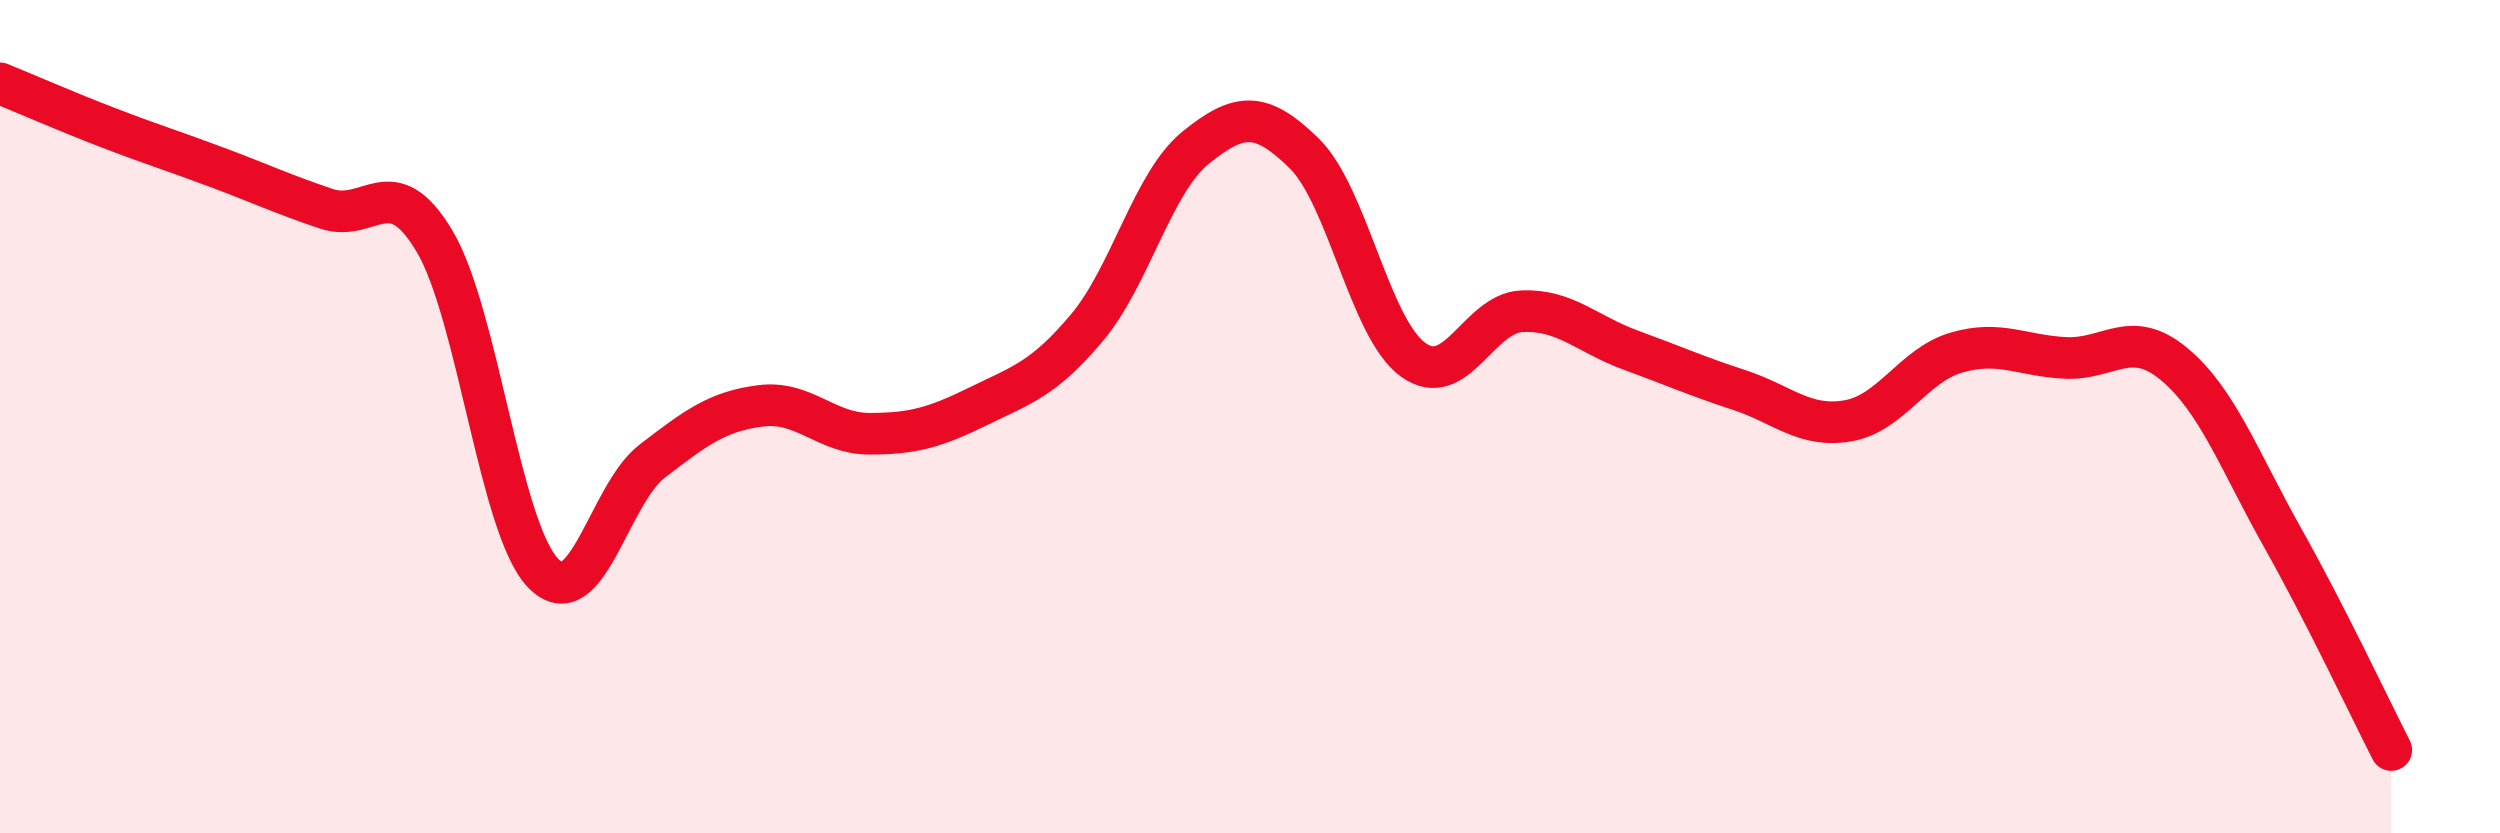
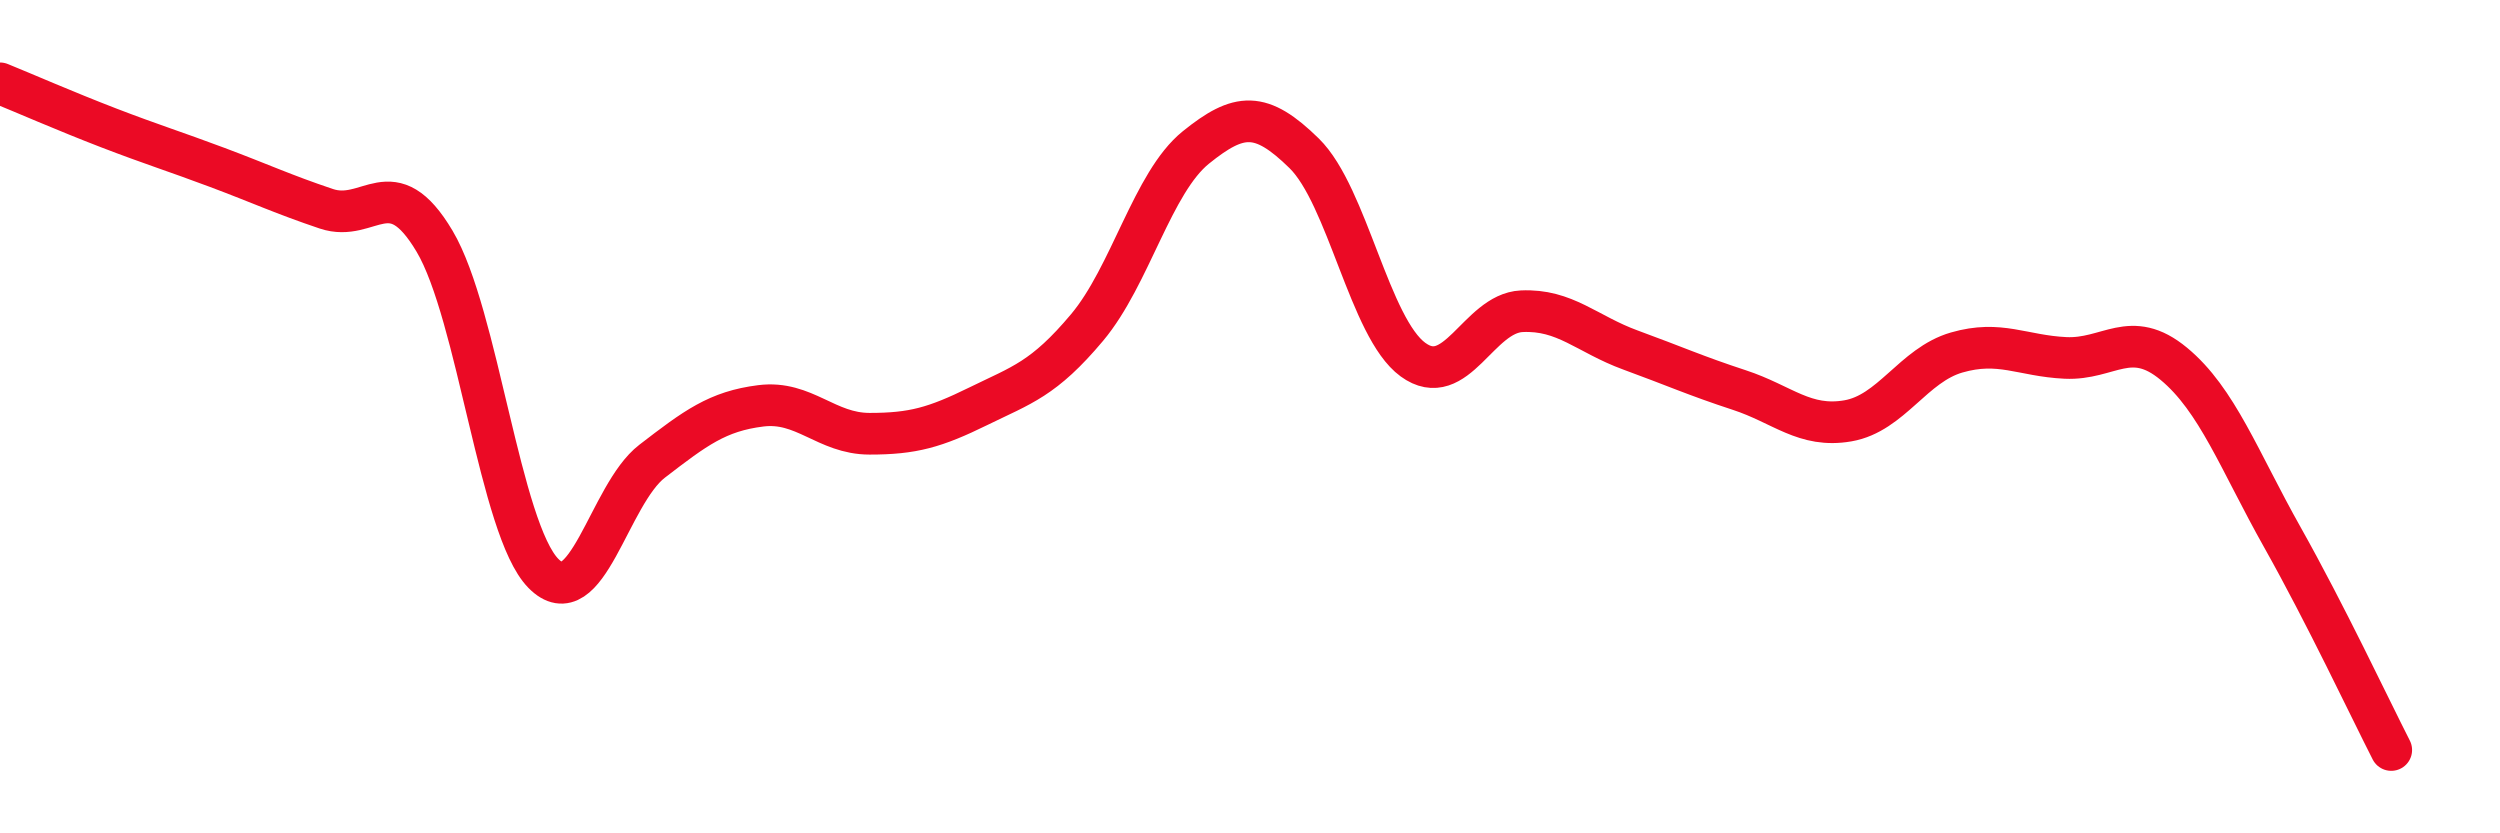
<svg xmlns="http://www.w3.org/2000/svg" width="60" height="20" viewBox="0 0 60 20">
-   <path d="M 0,2 C 0.52,2.21 1.57,2.67 2.61,3.07 C 3.65,3.47 4.18,3.63 5.22,4.02 C 6.26,4.41 6.79,4.66 7.83,5.01 C 8.87,5.36 9.39,4.04 10.43,5.79 C 11.47,7.54 12,12.7 13.04,13.76 C 14.08,14.82 14.61,11.87 15.65,11.07 C 16.69,10.27 17.22,9.87 18.26,9.74 C 19.3,9.61 19.83,10.41 20.87,10.41 C 21.91,10.41 22.44,10.26 23.48,9.75 C 24.52,9.24 25.05,9.1 26.09,7.86 C 27.13,6.62 27.66,4.38 28.7,3.54 C 29.74,2.7 30.26,2.66 31.3,3.68 C 32.34,4.7 32.87,7.87 33.91,8.63 C 34.95,9.39 35.48,7.52 36.52,7.47 C 37.56,7.42 38.09,8.02 39.13,8.4 C 40.17,8.78 40.7,9.02 41.74,9.36 C 42.78,9.7 43.31,10.28 44.35,10.1 C 45.39,9.92 45.92,8.76 46.96,8.46 C 48,8.16 48.53,8.54 49.57,8.59 C 50.61,8.64 51.13,7.87 52.17,8.73 C 53.21,9.59 53.74,11.05 54.78,12.9 C 55.82,14.75 56.87,16.98 57.39,18L57.39 20L0 20Z" fill="#EB0A25" opacity="0.1" stroke-linecap="round" stroke-linejoin="round" />
  <path d="M 0,2 C 0.52,2.21 1.57,2.67 2.61,3.07 C 3.65,3.47 4.18,3.63 5.22,4.02 C 6.26,4.41 6.79,4.66 7.83,5.01 C 8.87,5.36 9.39,4.04 10.43,5.79 C 11.47,7.54 12,12.7 13.04,13.76 C 14.08,14.82 14.61,11.87 15.65,11.07 C 16.69,10.27 17.22,9.87 18.26,9.74 C 19.3,9.61 19.83,10.41 20.87,10.41 C 21.91,10.41 22.44,10.26 23.48,9.75 C 24.52,9.24 25.05,9.1 26.09,7.86 C 27.13,6.62 27.66,4.38 28.7,3.54 C 29.74,2.7 30.26,2.66 31.3,3.68 C 32.34,4.7 32.87,7.87 33.91,8.63 C 34.95,9.39 35.48,7.52 36.52,7.47 C 37.56,7.42 38.09,8.02 39.13,8.4 C 40.17,8.78 40.7,9.02 41.74,9.36 C 42.78,9.7 43.31,10.28 44.35,10.1 C 45.39,9.92 45.92,8.76 46.96,8.46 C 48,8.16 48.53,8.54 49.57,8.59 C 50.61,8.64 51.13,7.87 52.17,8.73 C 53.21,9.59 53.74,11.05 54.78,12.9 C 55.82,14.75 56.87,16.98 57.39,18" stroke="#EB0A25" stroke-width="1" fill="none" stroke-linecap="round" stroke-linejoin="round" />
</svg>